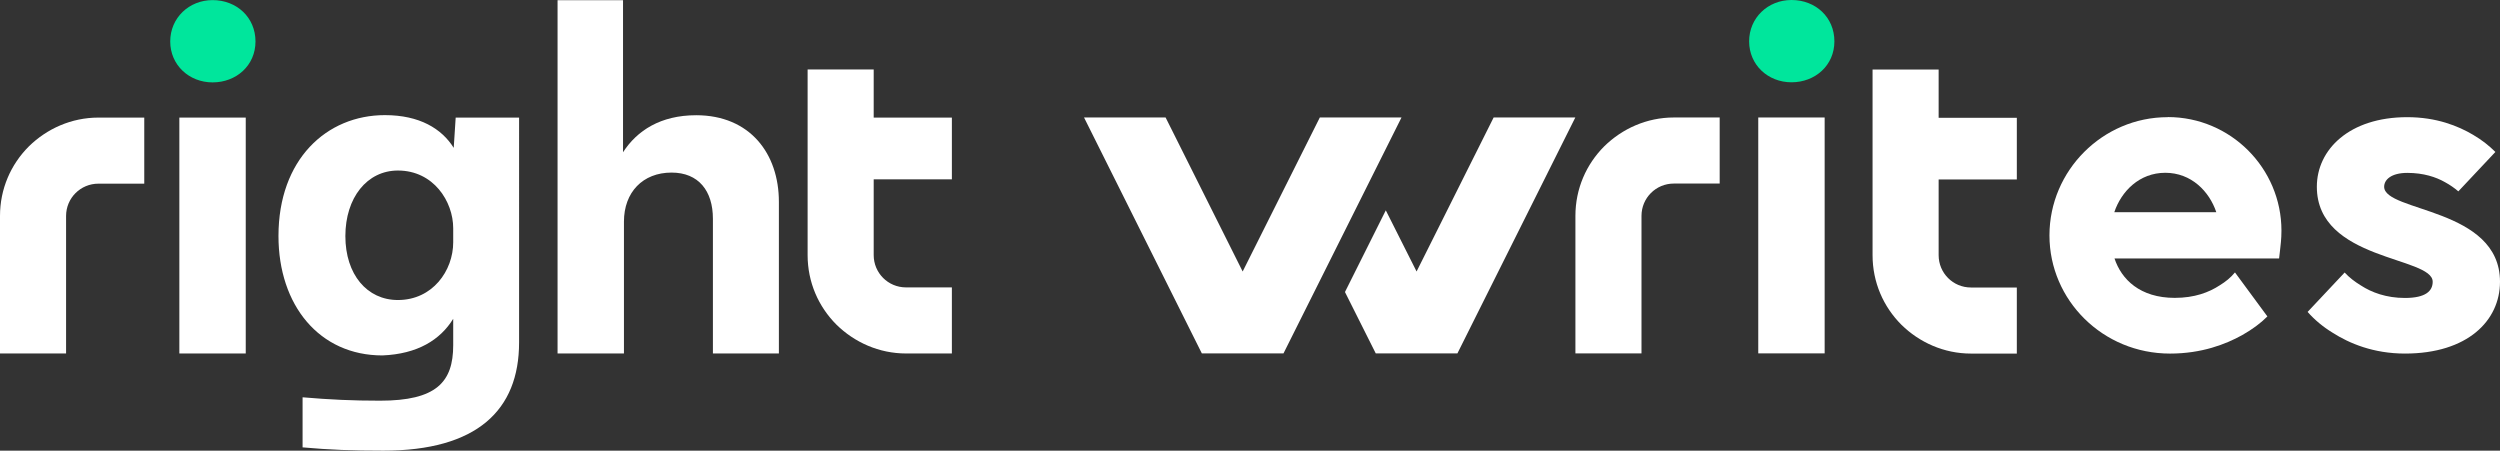
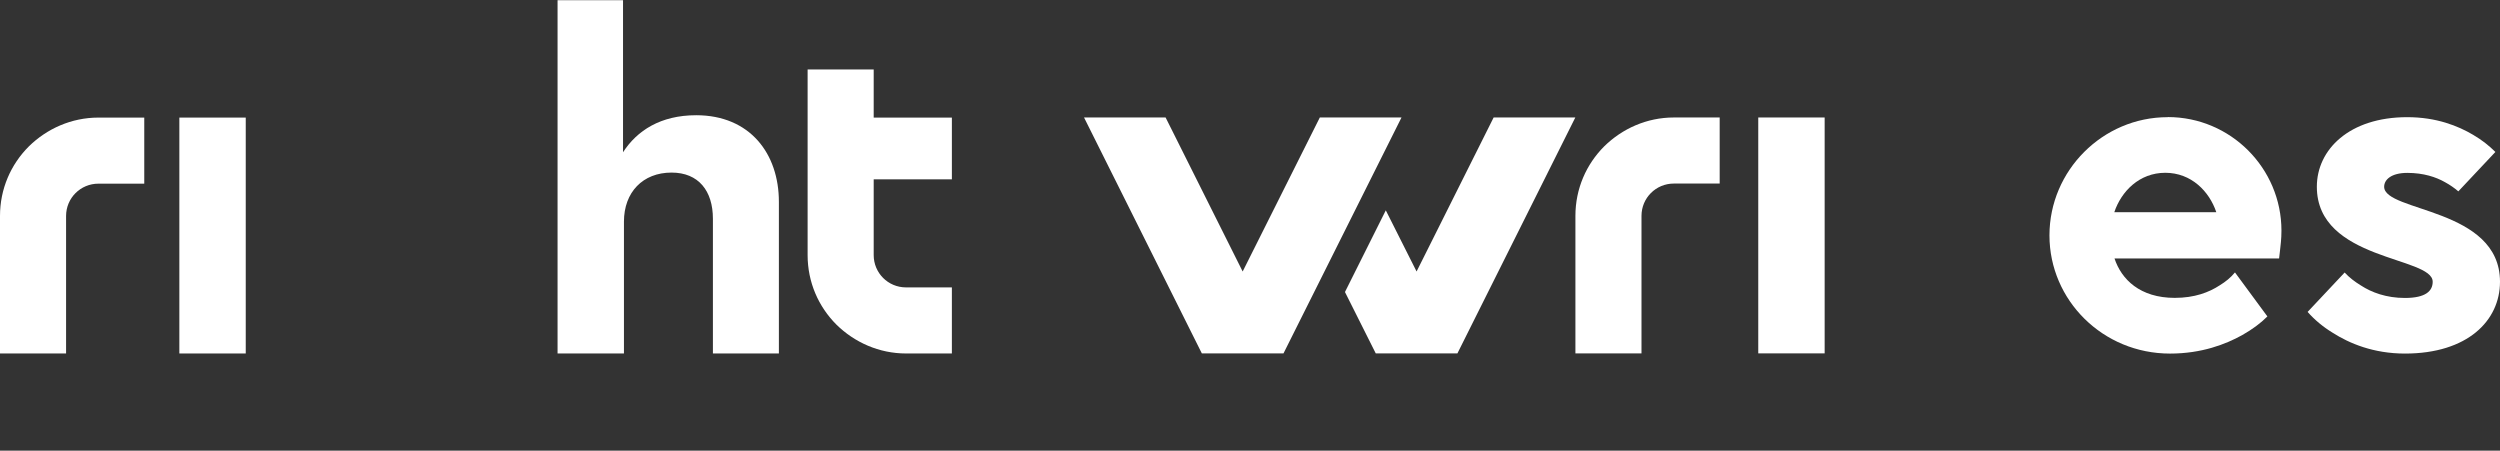
<svg xmlns="http://www.w3.org/2000/svg" id="Layer_2" viewBox="0 0 243.65 43.92">
  <rect x="0" y="0" width="243.65" height="43.92" fill="#333333" stroke="none" />
  <defs>
    <style>.cls-1{fill:#00e69c;}.cls-2{fill:#fff;}</style>
  </defs>
  <g id="Layer_1-2">
    <g>
-       <path class="cls-1" d="M20.72,.01c-2.3,0-4.13,1.74-4.13,4.03s1.83,3.99,4.13,3.99,4.18-1.64,4.18-3.99S23.06,.01,20.72,.01Z" />
      <g>
-         <path class="cls-1" d="M174.6,0c-2.3,0-4.13,1.74-4.13,4.03s1.83,3.99,4.13,3.99,4.18-1.64,4.18-3.99-1.83-4.03-4.18-4.03Z" />
        <g>
          <rect class="cls-2" x="17.48" y="11.46" width="6.47" height="22.99" />
-           <path class="cls-2" d="M44.22,14.41c-1.17-1.87-3.33-3.19-6.71-3.19-5.68,0-10.37,4.31-10.37,11.78,0,6.75,3.98,11.64,10.13,11.64,3.42-.14,5.63-1.51,6.9-3.57v2.57c0,3.61-1.65,5.41-7.13,5.41-2.66,0-4.88-.1-7.55-.33v4.88c2.66,.24,4.88,.32,7.88,.32,9.1,0,13.22-3.93,13.22-10.54V11.46h-6.18l-.19,2.95Zm-.05,9.2c0,2.77-2.01,5.63-5.39,5.63-3.01,0-5.12-2.49-5.12-6.23s2.11-6.39,5.12-6.39c3.47,0,5.39,3.01,5.39,5.63v1.36Z" />
          <path class="cls-2" d="M67.85,11.23c-3.47,0-5.77,1.5-7.13,3.61V.02h-6.38V34.45h6.47v-12.85c0-2.86,1.83-4.78,4.64-4.78,2.63,0,4.03,1.78,4.03,4.5v13.13h6.43v-14.78c0-4.69-2.81-8.44-8.07-8.44Z" />
          <path class="cls-2" d="M2.81,14.27c-1.75,1.75-2.81,4.13-2.81,6.78v13.4H6.44v-13.4c0-1.75,1.41-3.15,3.15-3.15h4.47v-6.44h-4.47c-2.63,0-5.03,1.09-6.78,2.81Z" />
          <path class="cls-2" d="M85.15,6.77h-6.44V24.86c0,2.65,1.06,5.03,2.81,6.78,1.75,1.72,4.15,2.81,6.78,2.81h4.47v-6.44h-4.47c-1.75,0-3.15-1.41-3.15-3.15v-7.38h7.62v-6.02h-7.62V6.77Z" />
          <rect class="cls-2" x="171.36" y="11.45" width="6.47" height="22.99" />
          <polygon class="cls-2" points="145.57 11.45 138.06 26.46 135.06 20.5 131.08 28.46 134.08 34.44 142.04 34.44 153.53 11.45 145.57 11.45" />
          <polygon class="cls-2" points="128.63 11.45 121.11 26.46 113.6 11.45 105.65 11.45 117.13 34.44 125.09 34.44 136.59 11.45 128.63 11.45" />
          <path class="cls-2" d="M211.26,11.42c-6.33,0-11.52,5.2-11.52,11.52s5.2,11.52,11.75,11.52c3.07,0,5.42-.9,7.05-1.81,.95-.54,1.76-1.13,2.44-1.81l-3.16-4.29c-.41,.5-.9,.9-1.49,1.26-1.04,.68-2.44,1.22-4.38,1.22-3.39,0-5.2-1.81-5.87-3.84h16.04l.09-.77c.05-.5,.14-1.08,.14-1.94,0-6.1-4.97-11.07-11.07-11.07Zm-5.2,9.26c.68-2.03,2.44-3.84,4.97-3.84s4.29,1.81,4.97,3.84h-9.94Z" />
          <path class="cls-2" d="M232.36,18.2c0-.68,.68-1.35,2.26-1.35s2.8,.41,3.66,.9c.5,.27,.95,.59,1.31,.9l3.61-3.84c-.59-.59-1.31-1.17-2.17-1.67-1.45-.86-3.57-1.72-6.42-1.72-5.65,0-8.81,3.16-8.81,6.78,0,7.23,11.29,6.78,11.29,9.26,0,.9-.68,1.58-2.71,1.58-1.81,0-3.25-.54-4.29-1.22-.59-.36-1.13-.77-1.58-1.26l-3.61,3.84c.68,.77,1.49,1.45,2.44,2.03,1.63,1.04,3.98,2.03,7.05,2.03,6.1,0,9.26-3.21,9.26-7,0-7.23-11.29-6.78-11.29-9.26Z" />
          <path class="cls-2" d="M156.35,14.26c-1.75,1.75-2.81,4.13-2.81,6.78v13.4h6.44v-13.4c0-1.75,1.41-3.15,3.15-3.15h4.47v-6.44h-4.47c-2.63,0-5.03,1.09-6.78,2.81Z" />
-           <path class="cls-2" d="M188.94,6.78h-6.44V24.87c0,2.65,1.06,5.03,2.81,6.78,1.75,1.72,4.15,2.81,6.78,2.81h4.47v-6.44h-4.47c-1.75,0-3.15-1.41-3.15-3.15v-7.38h7.62v-6.01h-7.62V6.78Z" />
        </g>
      </g>
    </g>
  </g>
</svg>